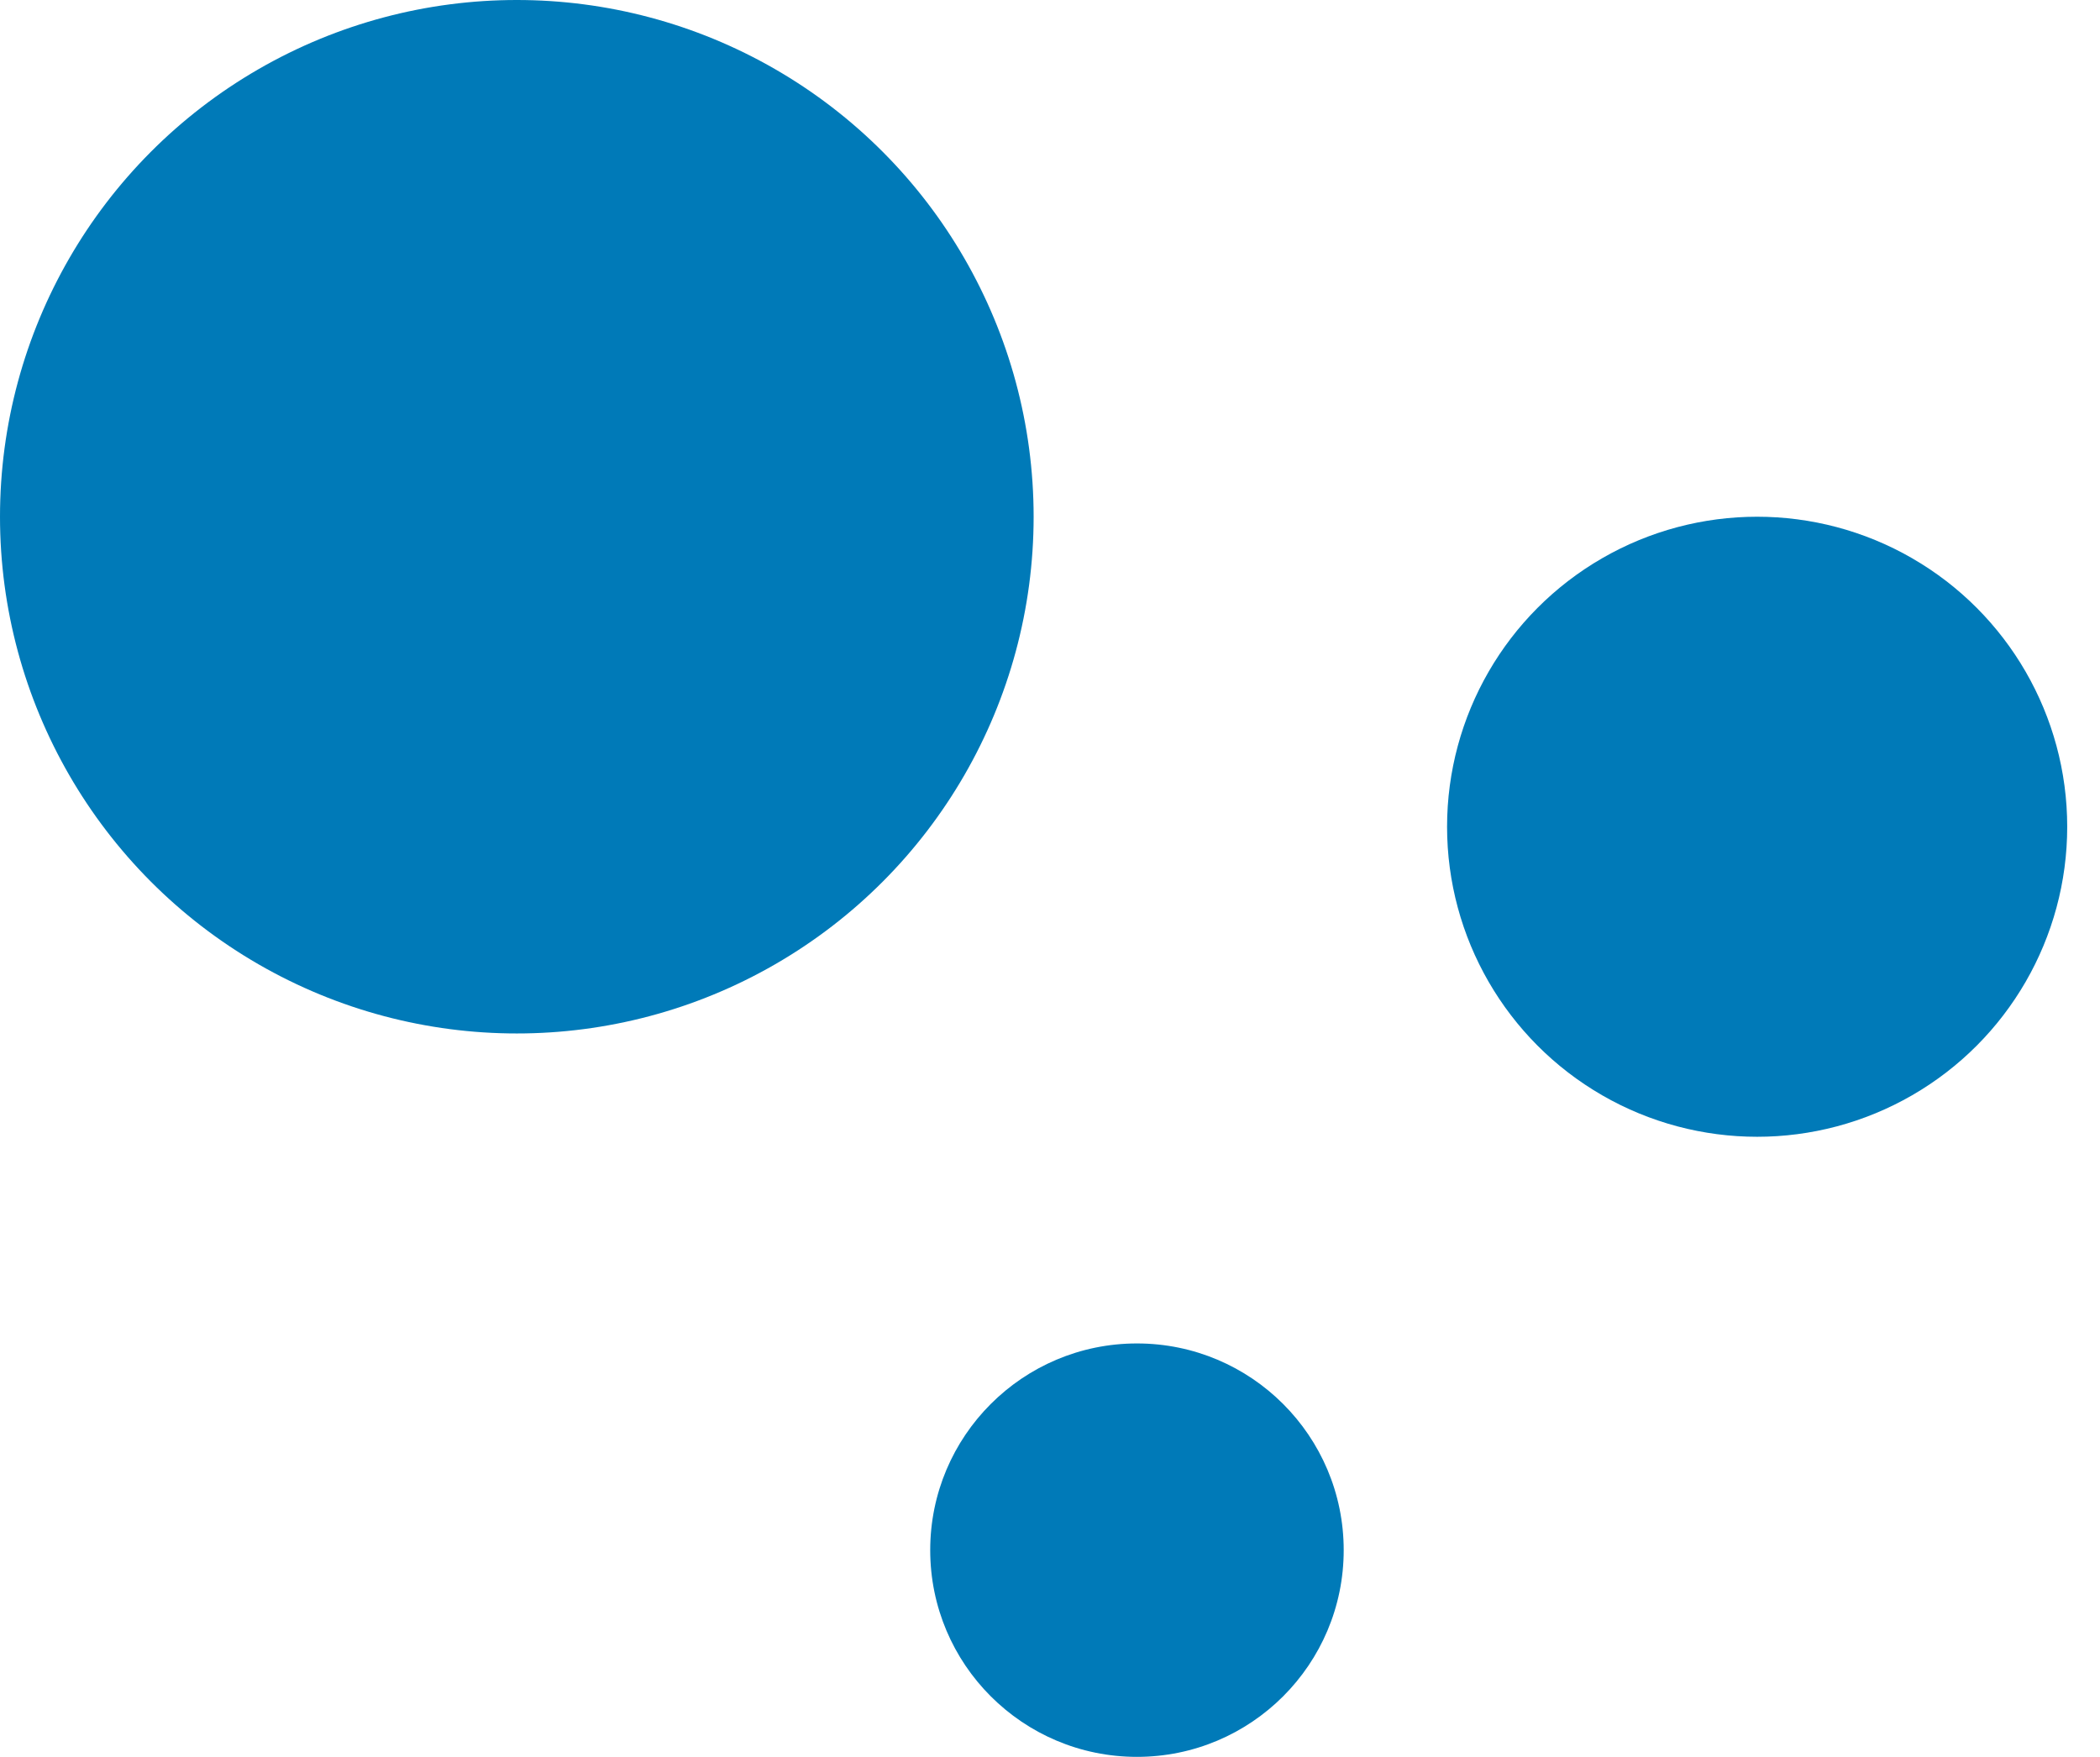
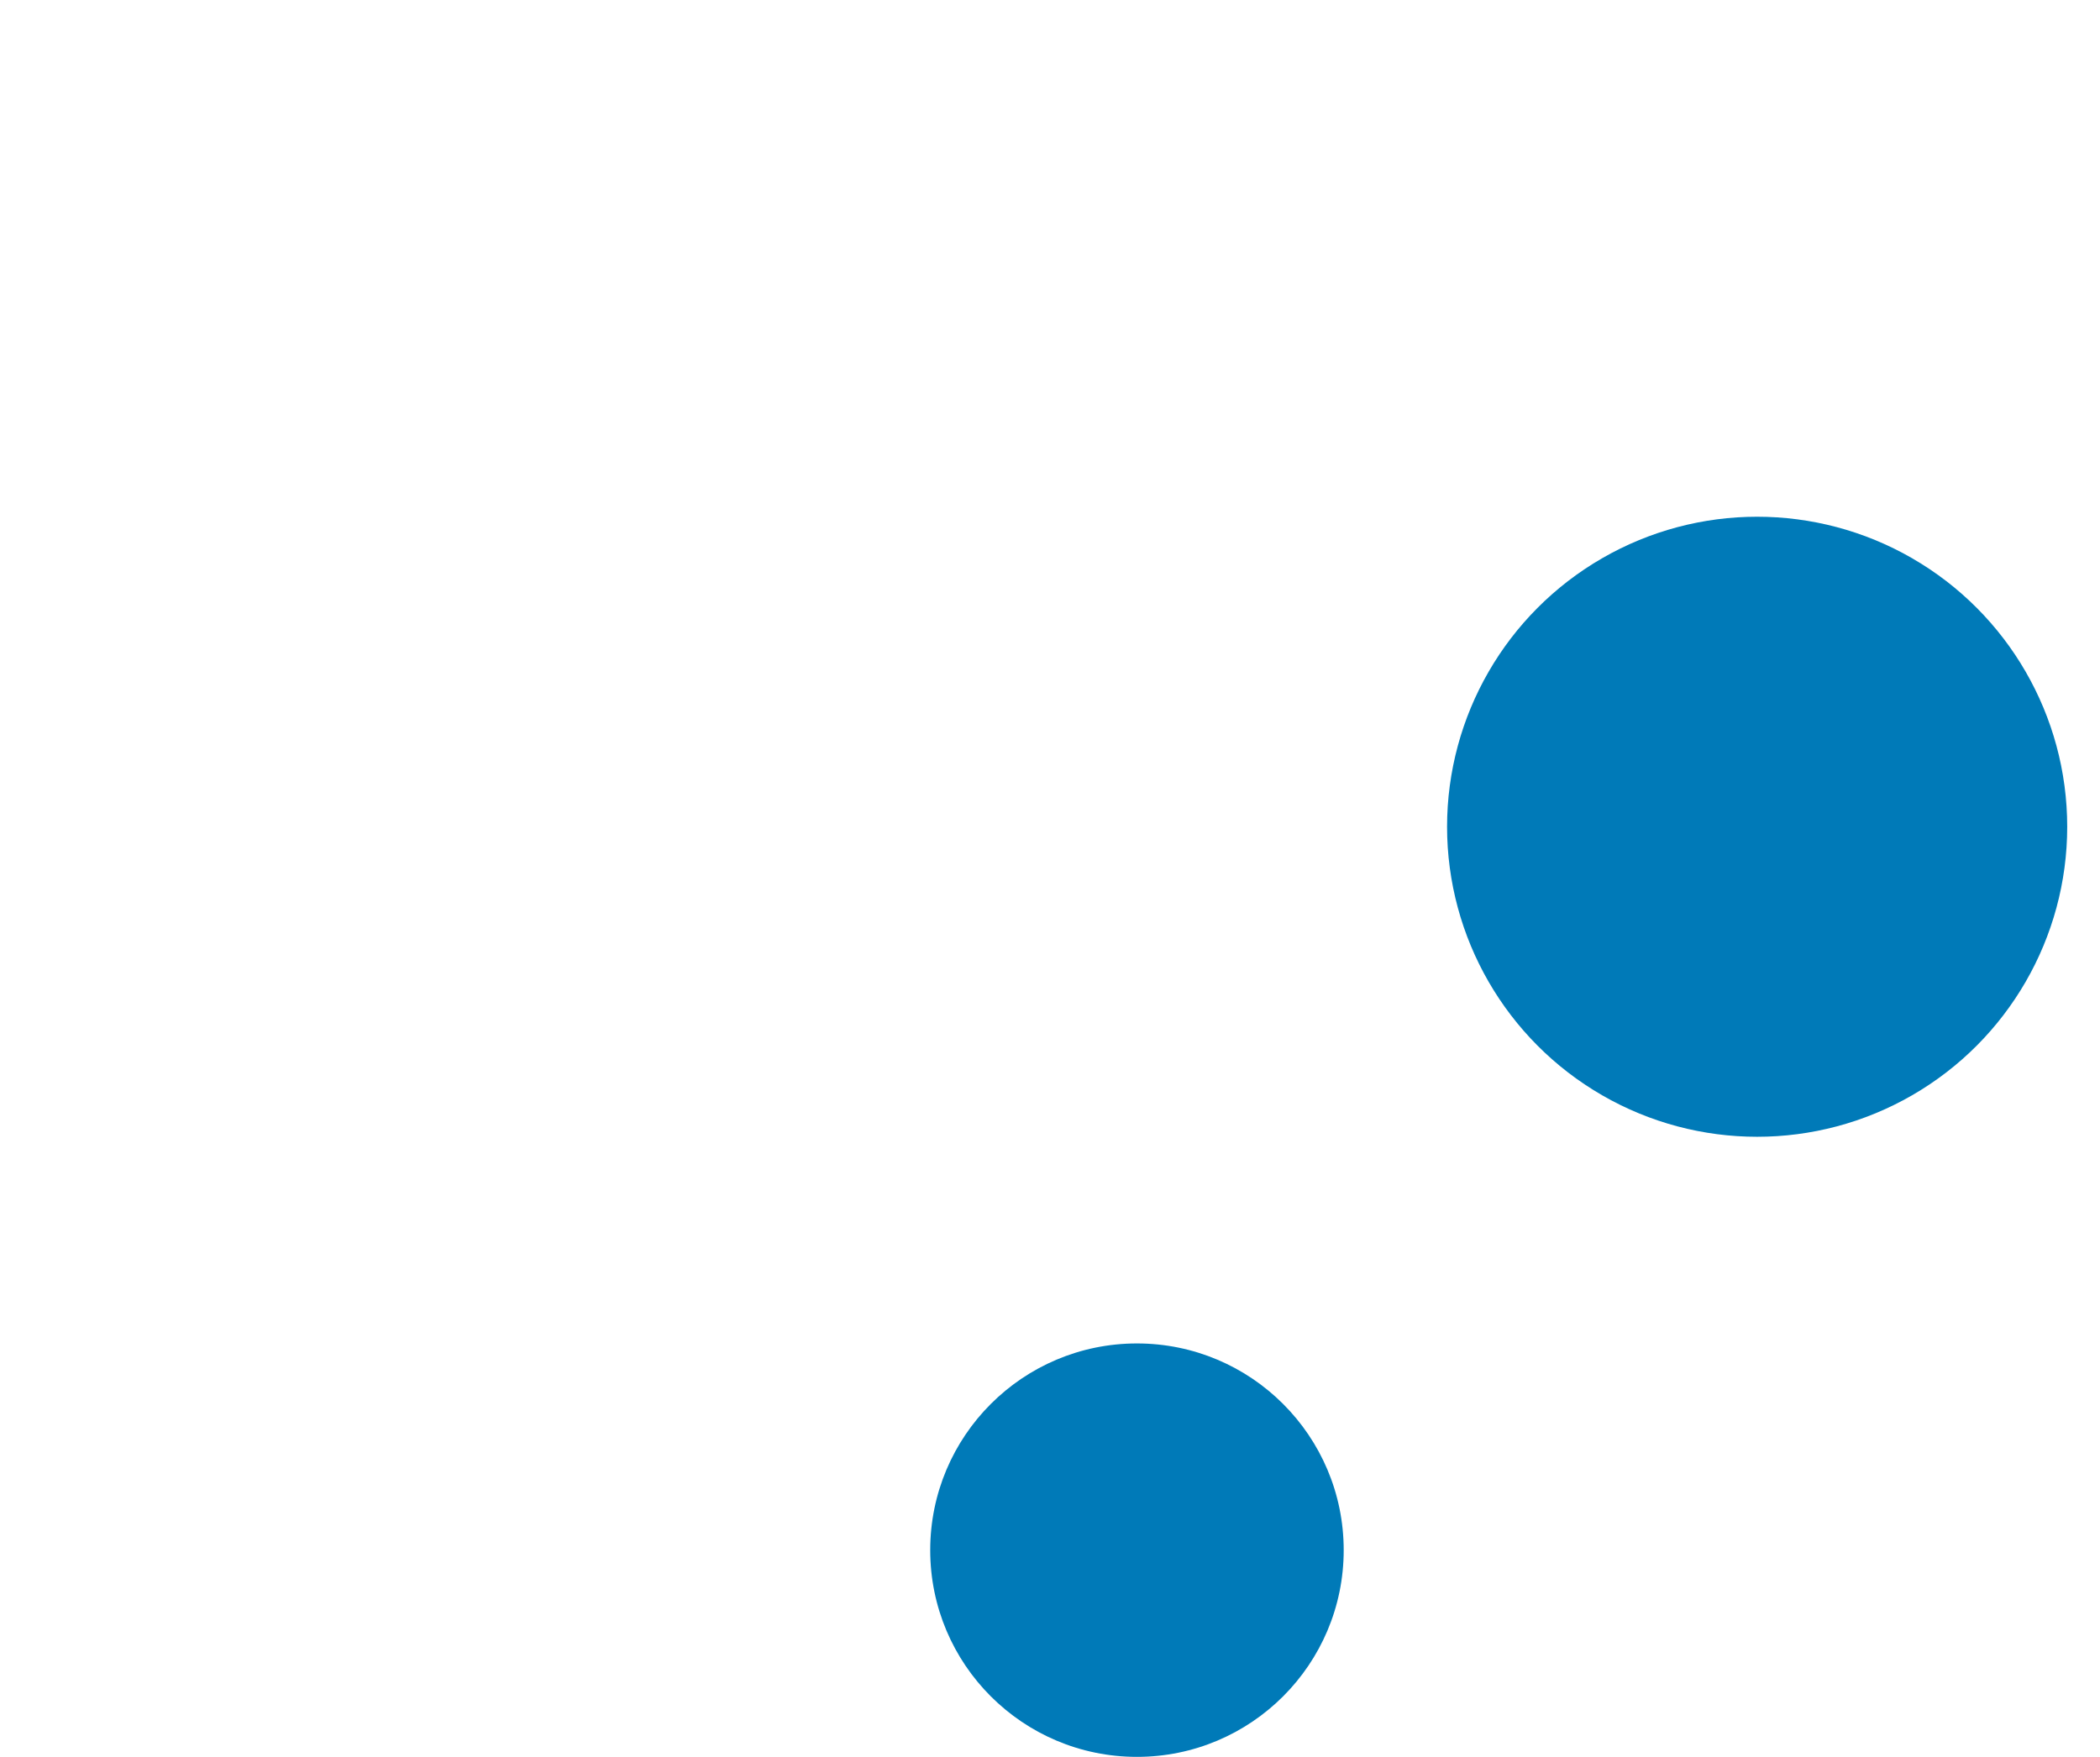
<svg xmlns="http://www.w3.org/2000/svg" width="49" height="41" viewBox="0 0 49 41" fill="none">
-   <circle cx="12.059" cy="12.059" r="12.059" fill="#007AB8" />
  <circle cx="41" cy="19.294" r="7.235" fill="#007AB8" />
  <circle cx="26.529" cy="36.176" r="4.824" fill="#007AB8" />
</svg>